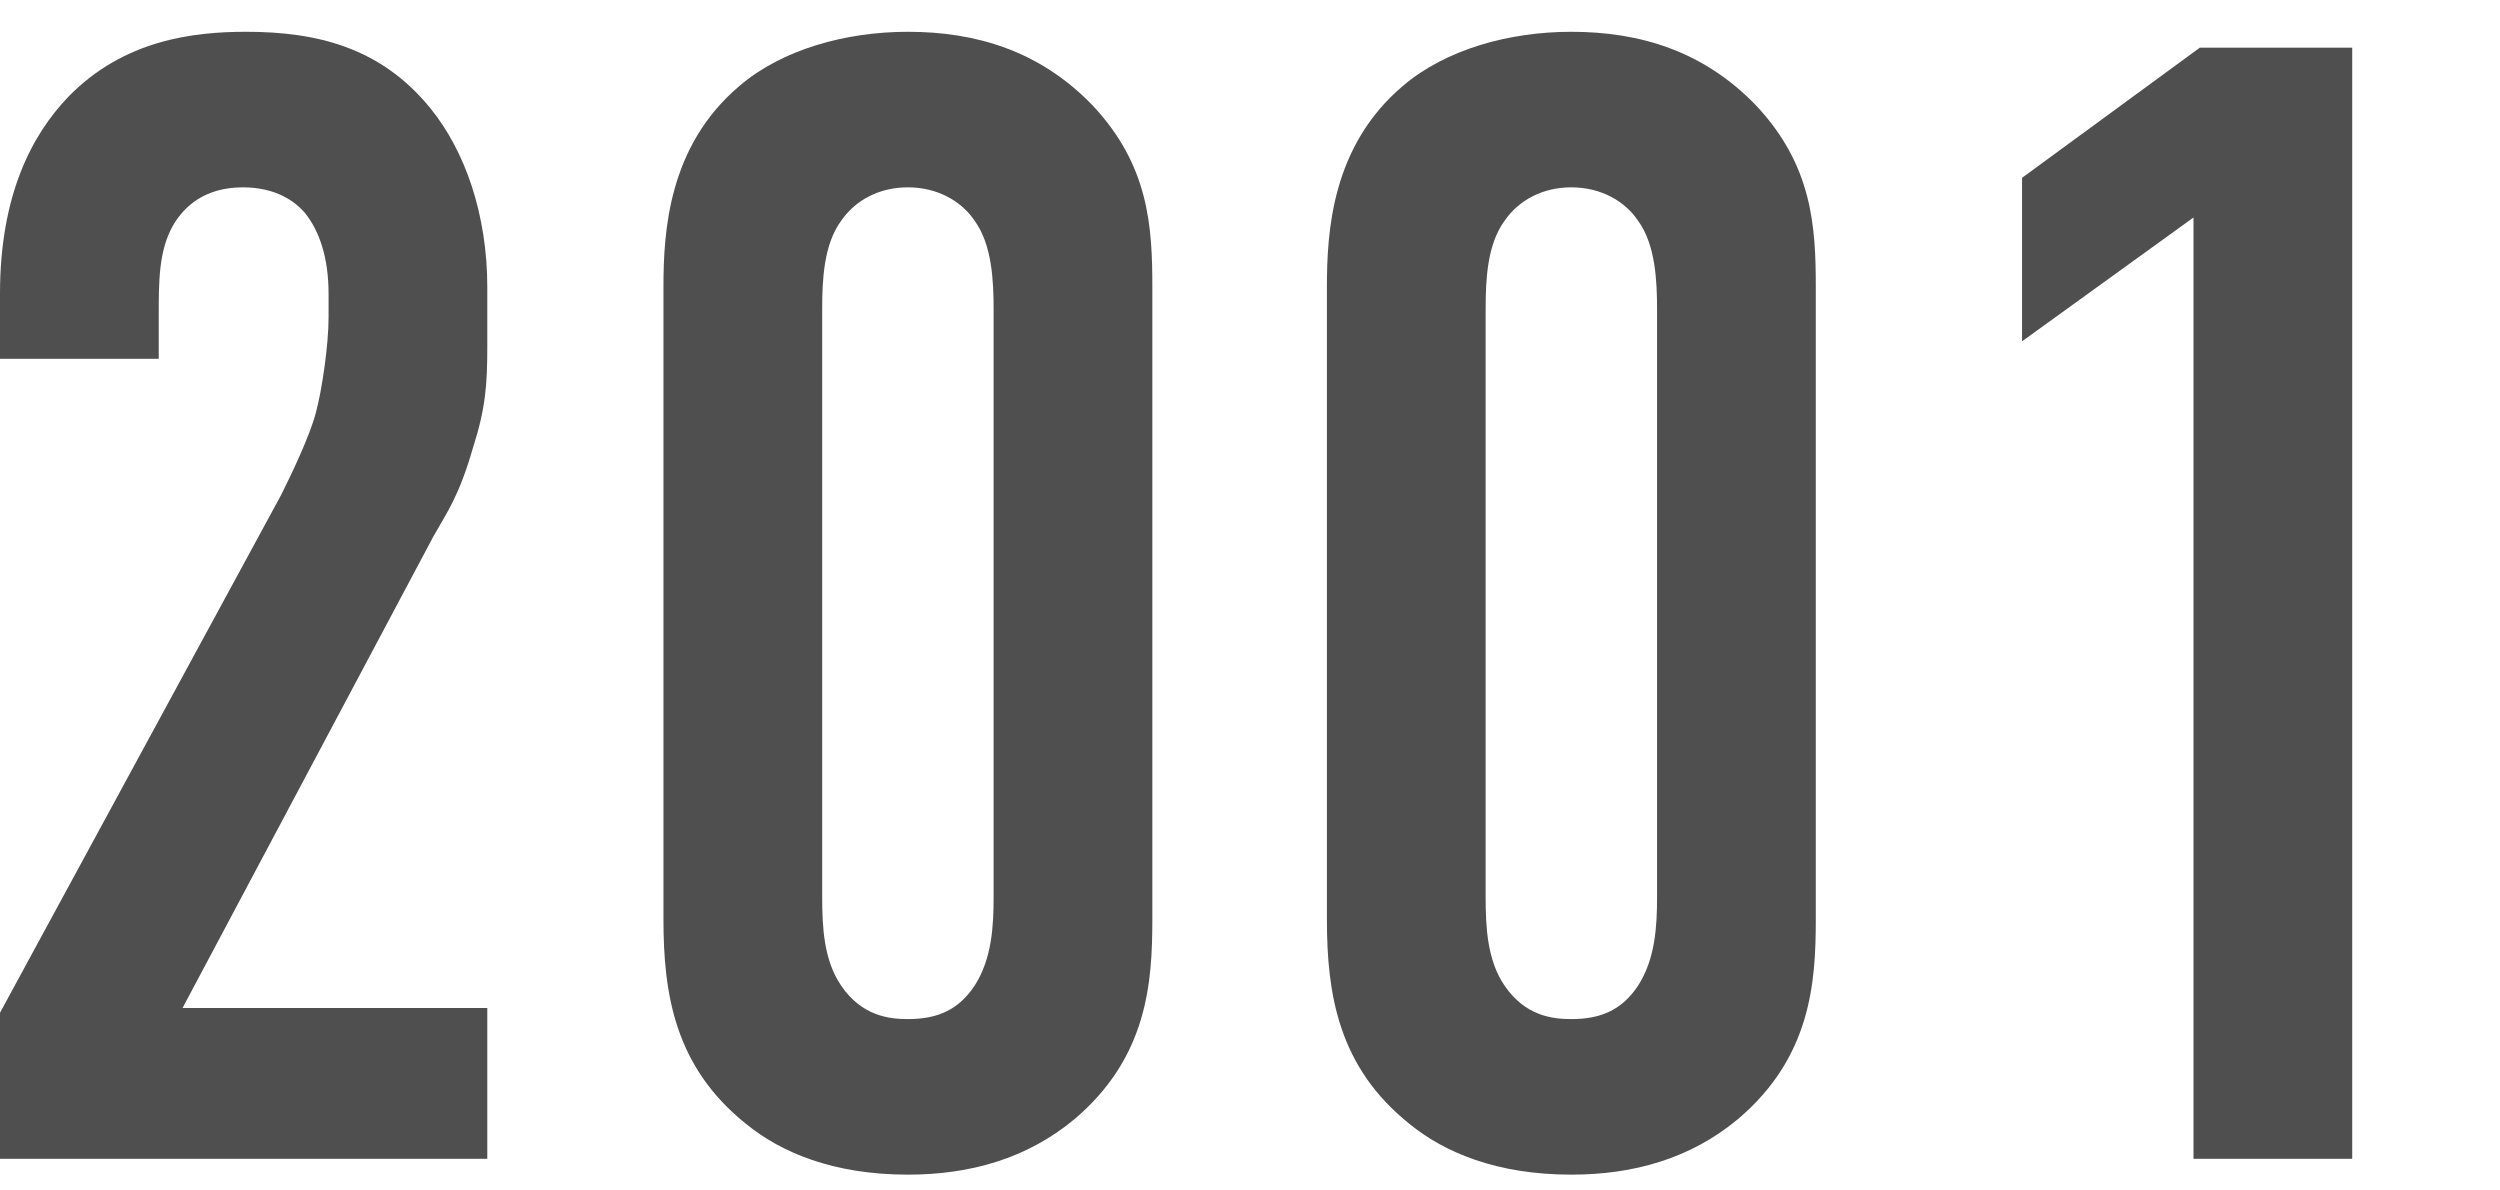
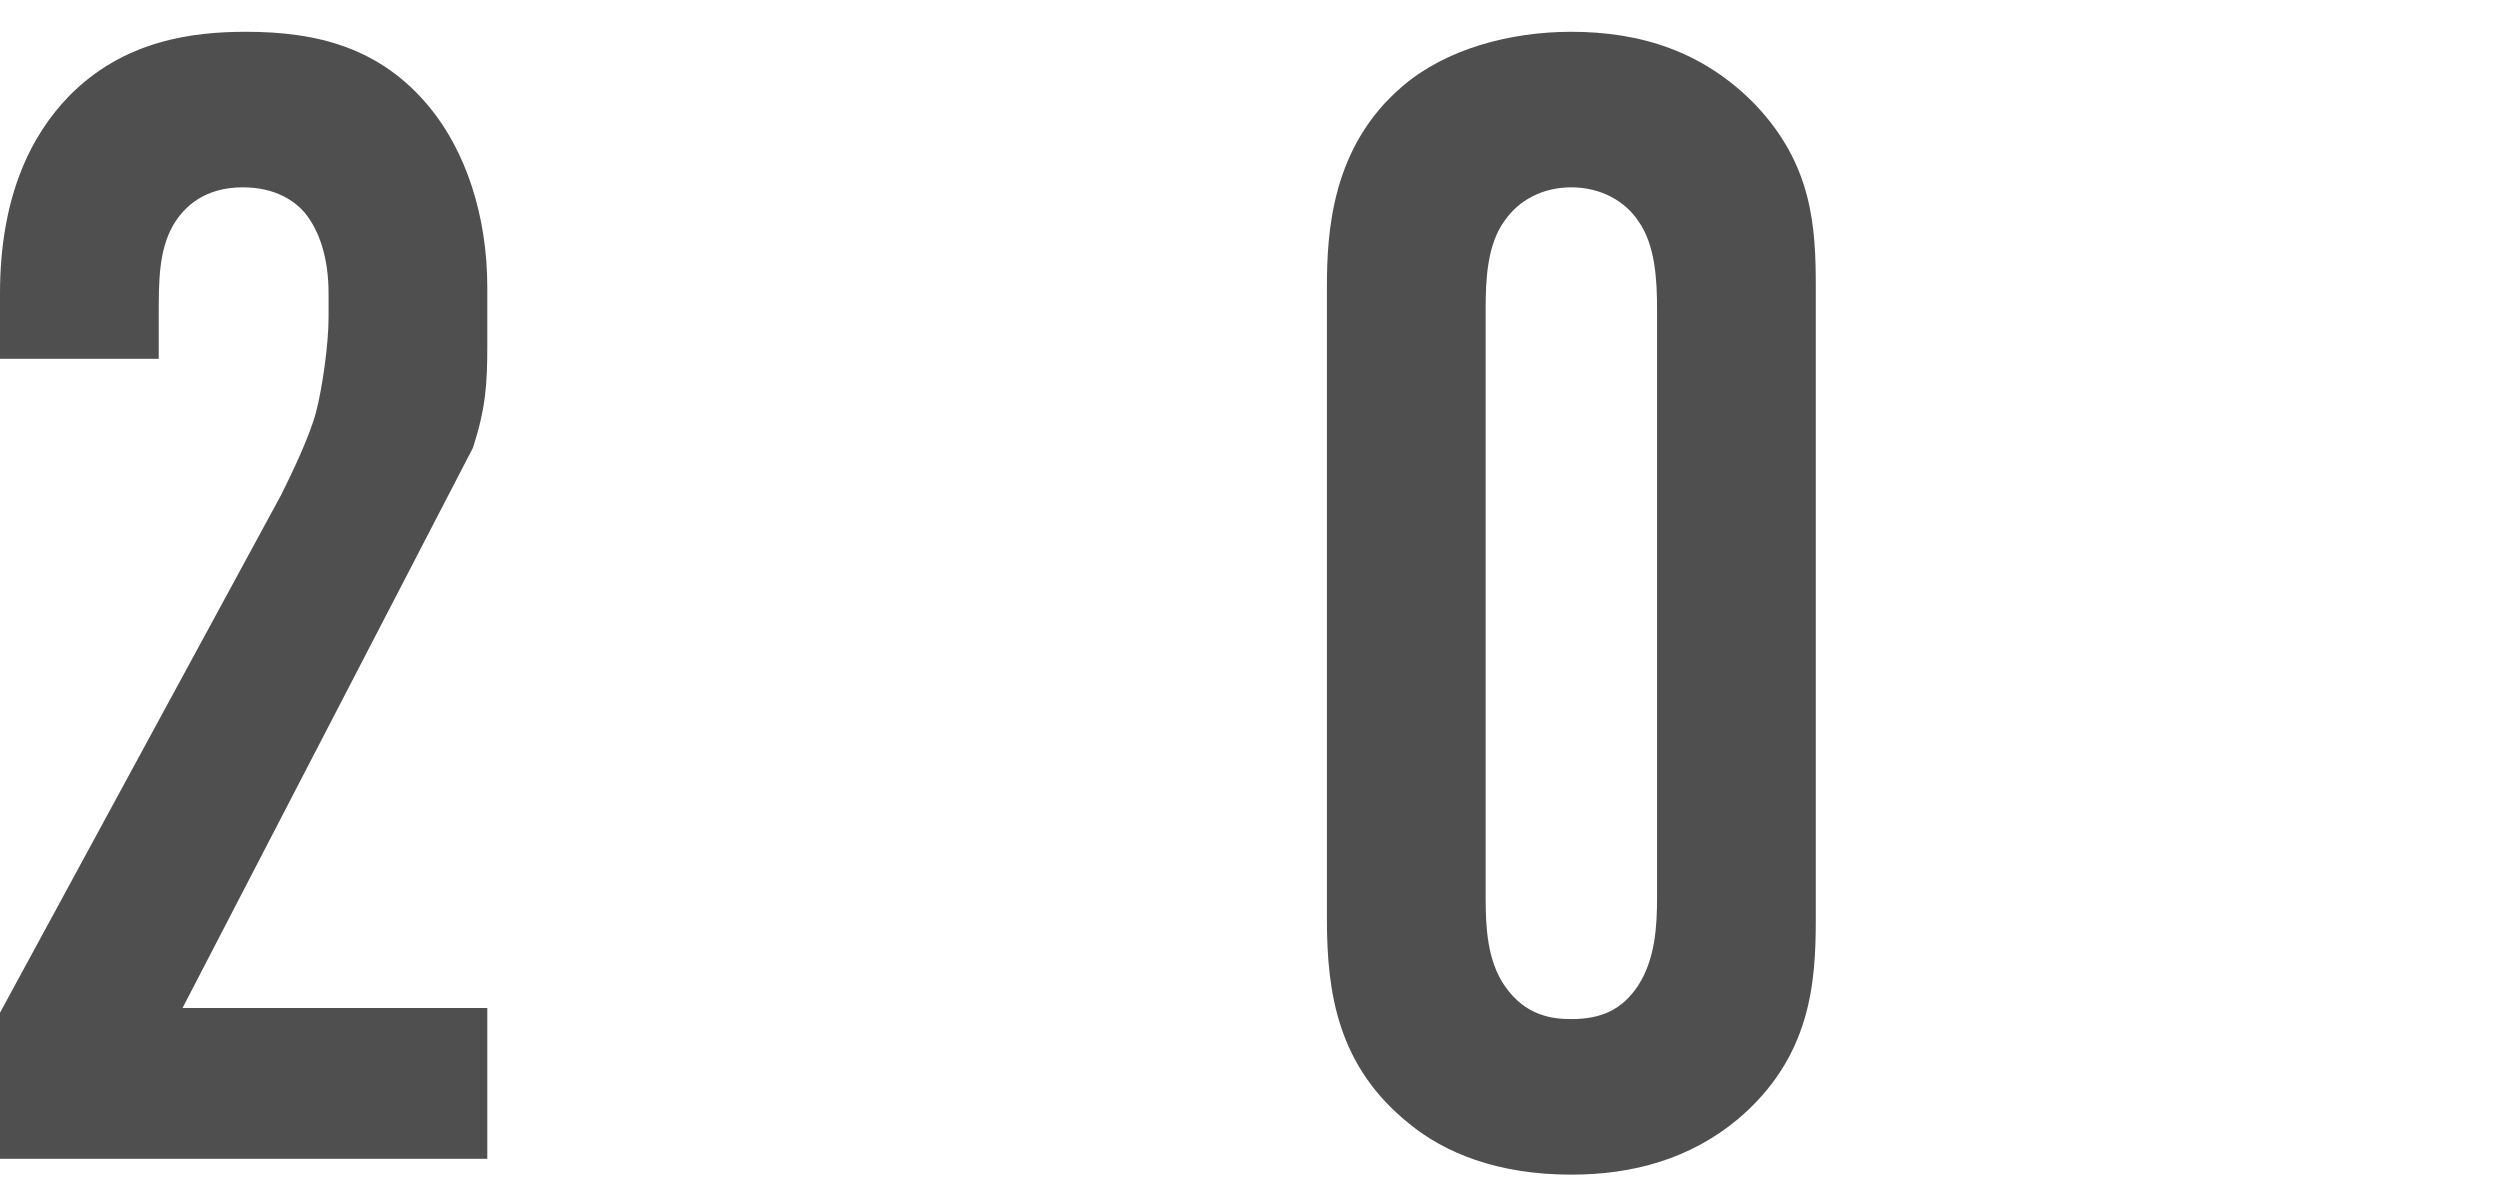
<svg xmlns="http://www.w3.org/2000/svg" width="63" height="30" viewBox="0 0 63 30" fill="none">
-   <path d="M55.276 29.201V5.481L50.956 8.601V4.481L55.436 1.201H59.276V29.201H55.276Z" fill="#4F4F4F" />
  <path d="M33.438 23.161V7.241C33.438 5.841 33.557 3.681 35.358 2.161C36.438 1.241 38.038 0.801 39.597 0.801C41.318 0.801 42.917 1.281 44.237 2.641C45.678 4.161 45.758 5.721 45.758 7.241V23.161C45.758 24.761 45.638 26.641 43.797 28.201C42.597 29.201 41.157 29.601 39.597 29.601C37.718 29.601 36.398 29.041 35.517 28.321C33.718 26.881 33.438 25.041 33.438 23.161ZM41.758 22.601V7.801C41.758 7.081 41.718 6.161 41.278 5.561C40.958 5.081 40.358 4.721 39.597 4.721C38.877 4.721 38.278 5.041 37.917 5.561C37.477 6.161 37.438 7.041 37.438 7.801V22.601C37.438 23.361 37.477 24.201 37.917 24.841C38.438 25.601 39.117 25.681 39.597 25.681C40.358 25.681 40.877 25.441 41.278 24.841C41.718 24.161 41.758 23.321 41.758 22.601Z" fill="#4F4F4F" />
-   <path d="M16.719 23.161V7.241C16.719 5.841 16.839 3.681 18.639 2.161C19.719 1.241 21.319 0.801 22.879 0.801C24.599 0.801 26.199 1.281 27.519 2.641C28.959 4.161 29.039 5.721 29.039 7.241V23.161C29.039 24.761 28.919 26.641 27.079 28.201C25.879 29.201 24.439 29.601 22.879 29.601C20.999 29.601 19.679 29.041 18.799 28.321C16.999 26.881 16.719 25.041 16.719 23.161ZM25.039 22.601V7.801C25.039 7.081 24.999 6.161 24.559 5.561C24.239 5.081 23.639 4.721 22.879 4.721C22.159 4.721 21.559 5.041 21.199 5.561C20.759 6.161 20.719 7.041 20.719 7.801V22.601C20.719 23.361 20.759 24.201 21.199 24.841C21.719 25.601 22.399 25.681 22.879 25.681C23.639 25.681 24.159 25.441 24.559 24.841C24.999 24.161 25.039 23.321 25.039 22.601Z" fill="#4F4F4F" />
-   <path d="M0 9.041V7.401C0 4.921 0.8 3.401 1.72 2.441C3.12 1.001 4.88 0.801 6.2 0.801C8 0.801 9.6 1.201 10.84 2.721C11.72 3.801 12.28 5.401 12.28 7.241V8.721C12.28 9.681 12.24 10.281 11.92 11.281C11.56 12.521 11.28 12.881 10.92 13.521L4.6 25.401H12.28V29.201H0V25.521L7.08 12.481C7.36 11.921 7.8 11.001 7.96 10.401C8.12 9.801 8.28 8.681 8.28 8.001V7.401C8.28 6.481 8.04 5.801 7.68 5.361C7.44 5.081 6.96 4.721 6.12 4.721C5.16 4.721 4.64 5.201 4.36 5.681C4 6.321 4 7.081 4 7.961V9.041H0Z" fill="#4F4F4F" />
+   <path d="M0 9.041V7.401C0 4.921 0.8 3.401 1.72 2.441C3.12 1.001 4.88 0.801 6.2 0.801C8 0.801 9.6 1.201 10.84 2.721C11.72 3.801 12.28 5.401 12.28 7.241V8.721C12.28 9.681 12.24 10.281 11.92 11.281L4.6 25.401H12.28V29.201H0V25.521L7.08 12.481C7.36 11.921 7.8 11.001 7.96 10.401C8.12 9.801 8.28 8.681 8.28 8.001V7.401C8.28 6.481 8.04 5.801 7.68 5.361C7.44 5.081 6.96 4.721 6.12 4.721C5.16 4.721 4.64 5.201 4.36 5.681C4 6.321 4 7.081 4 7.961V9.041H0Z" fill="#4F4F4F" />
</svg>